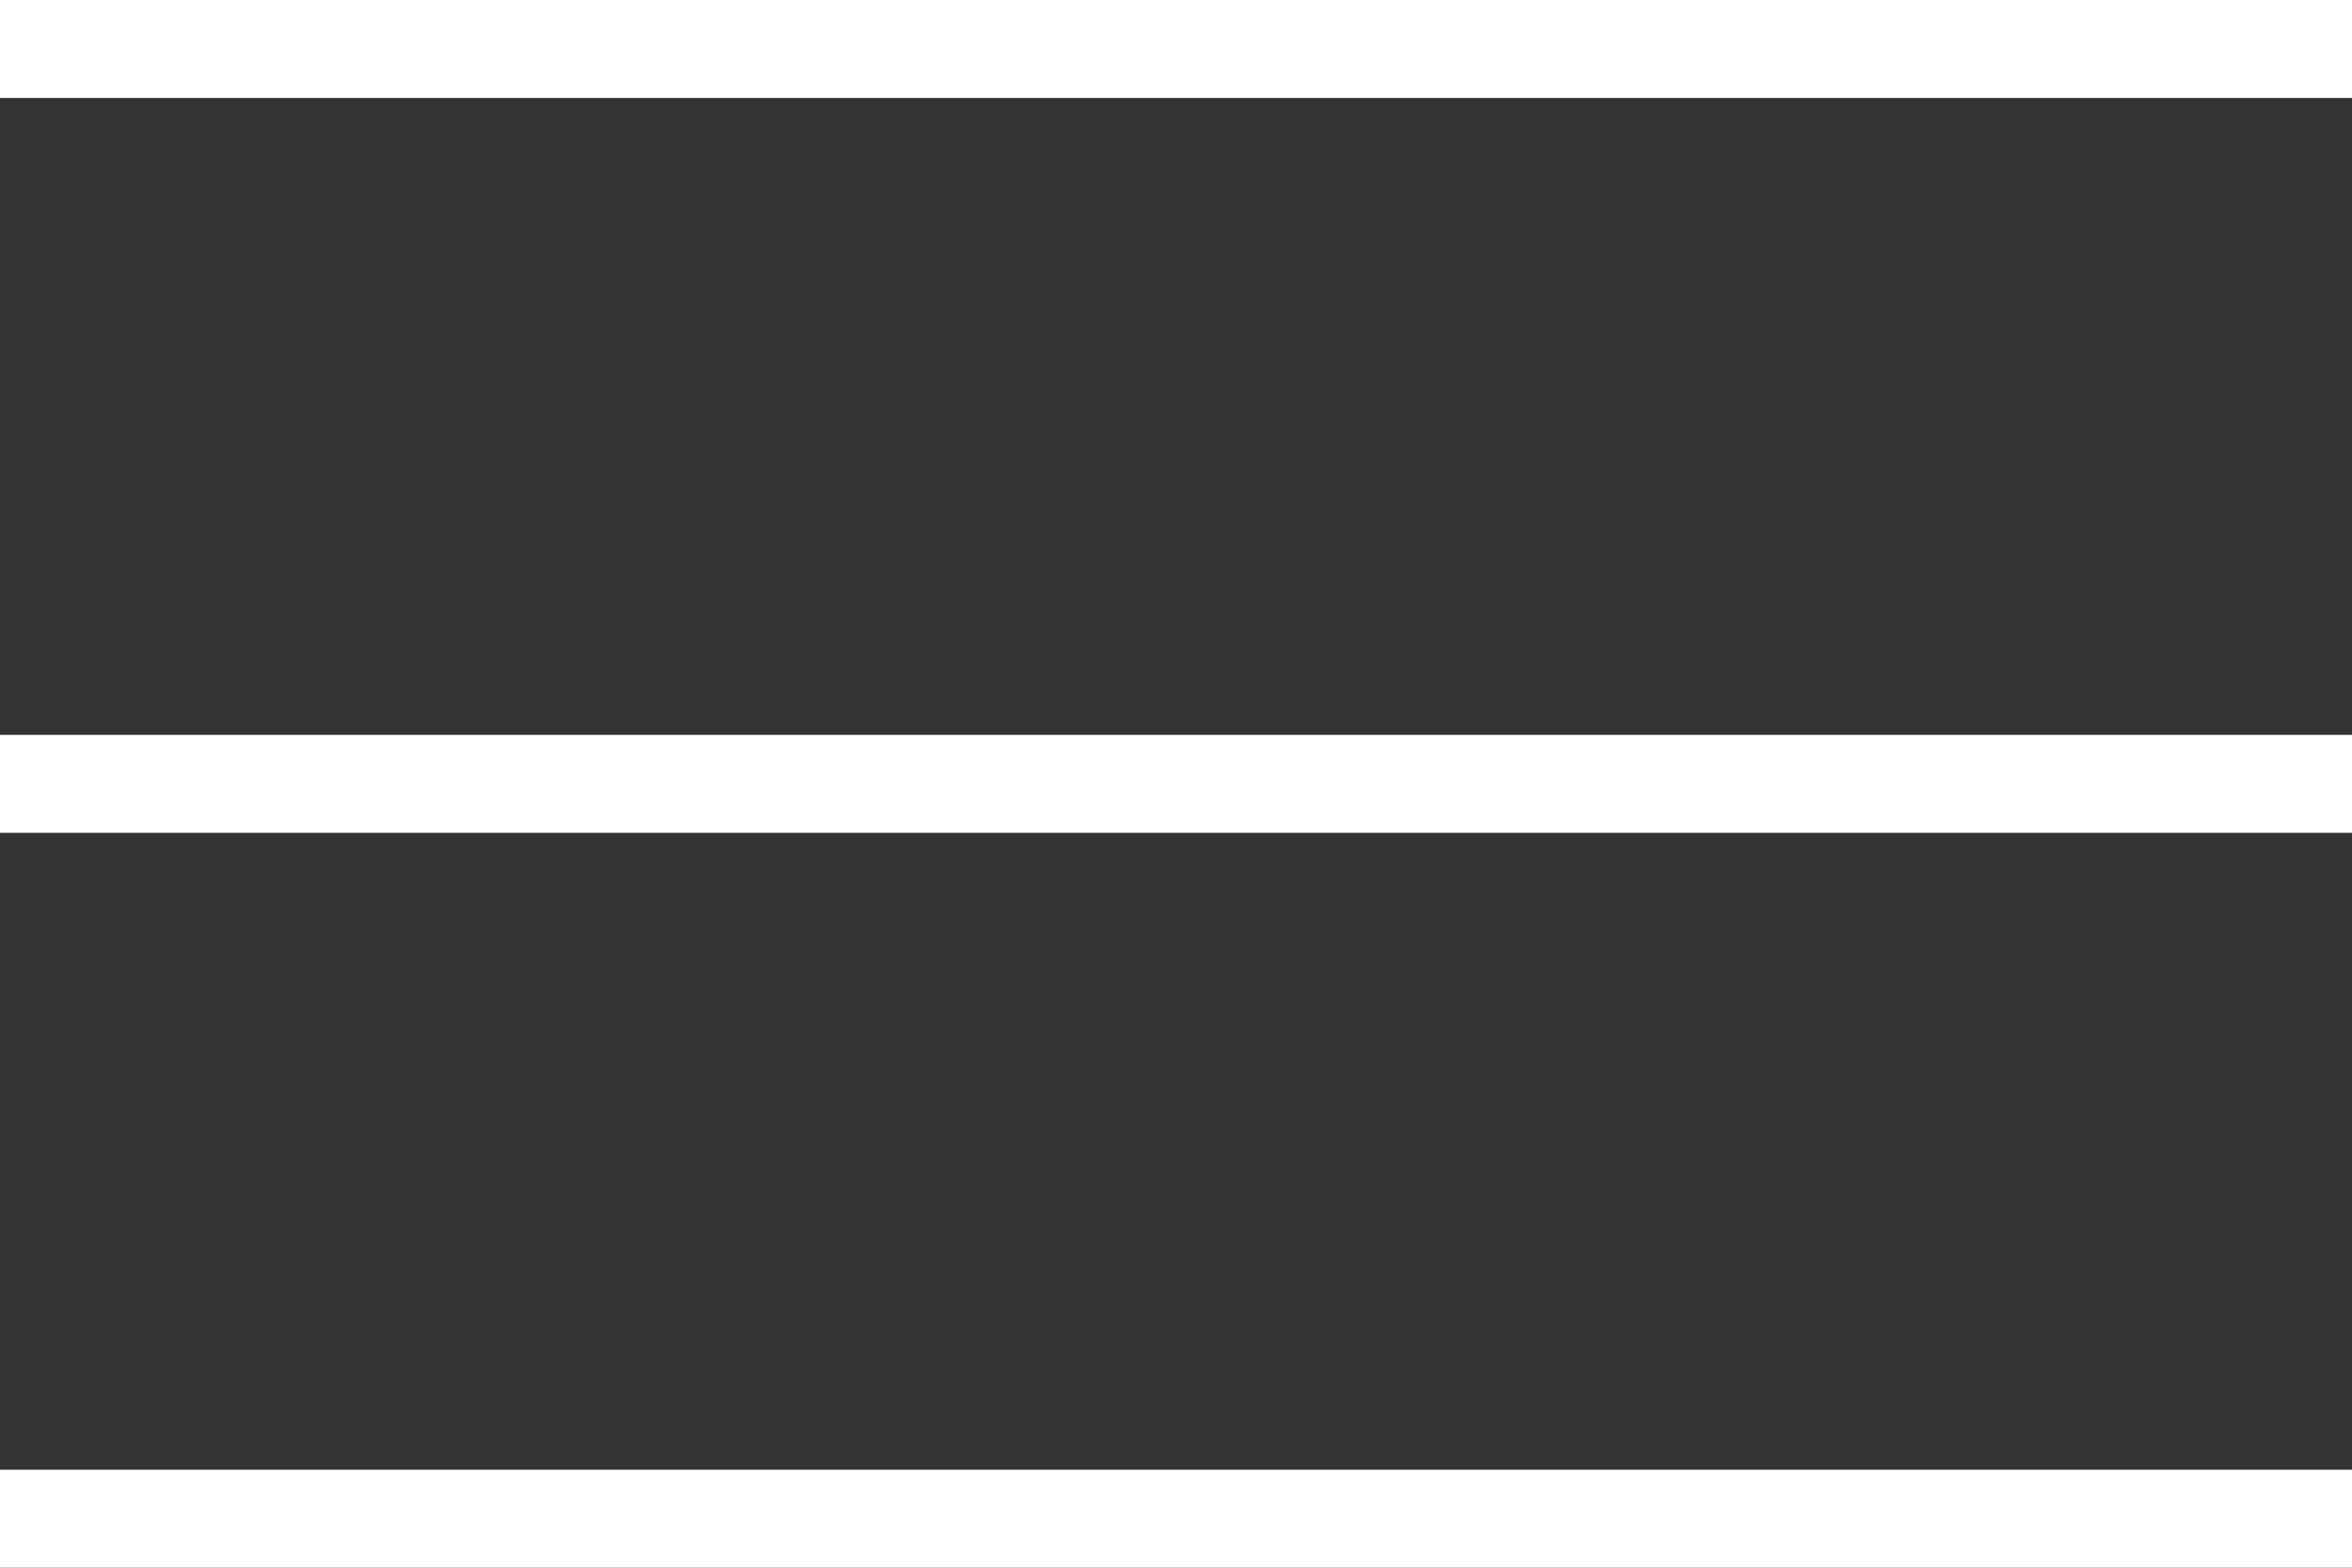
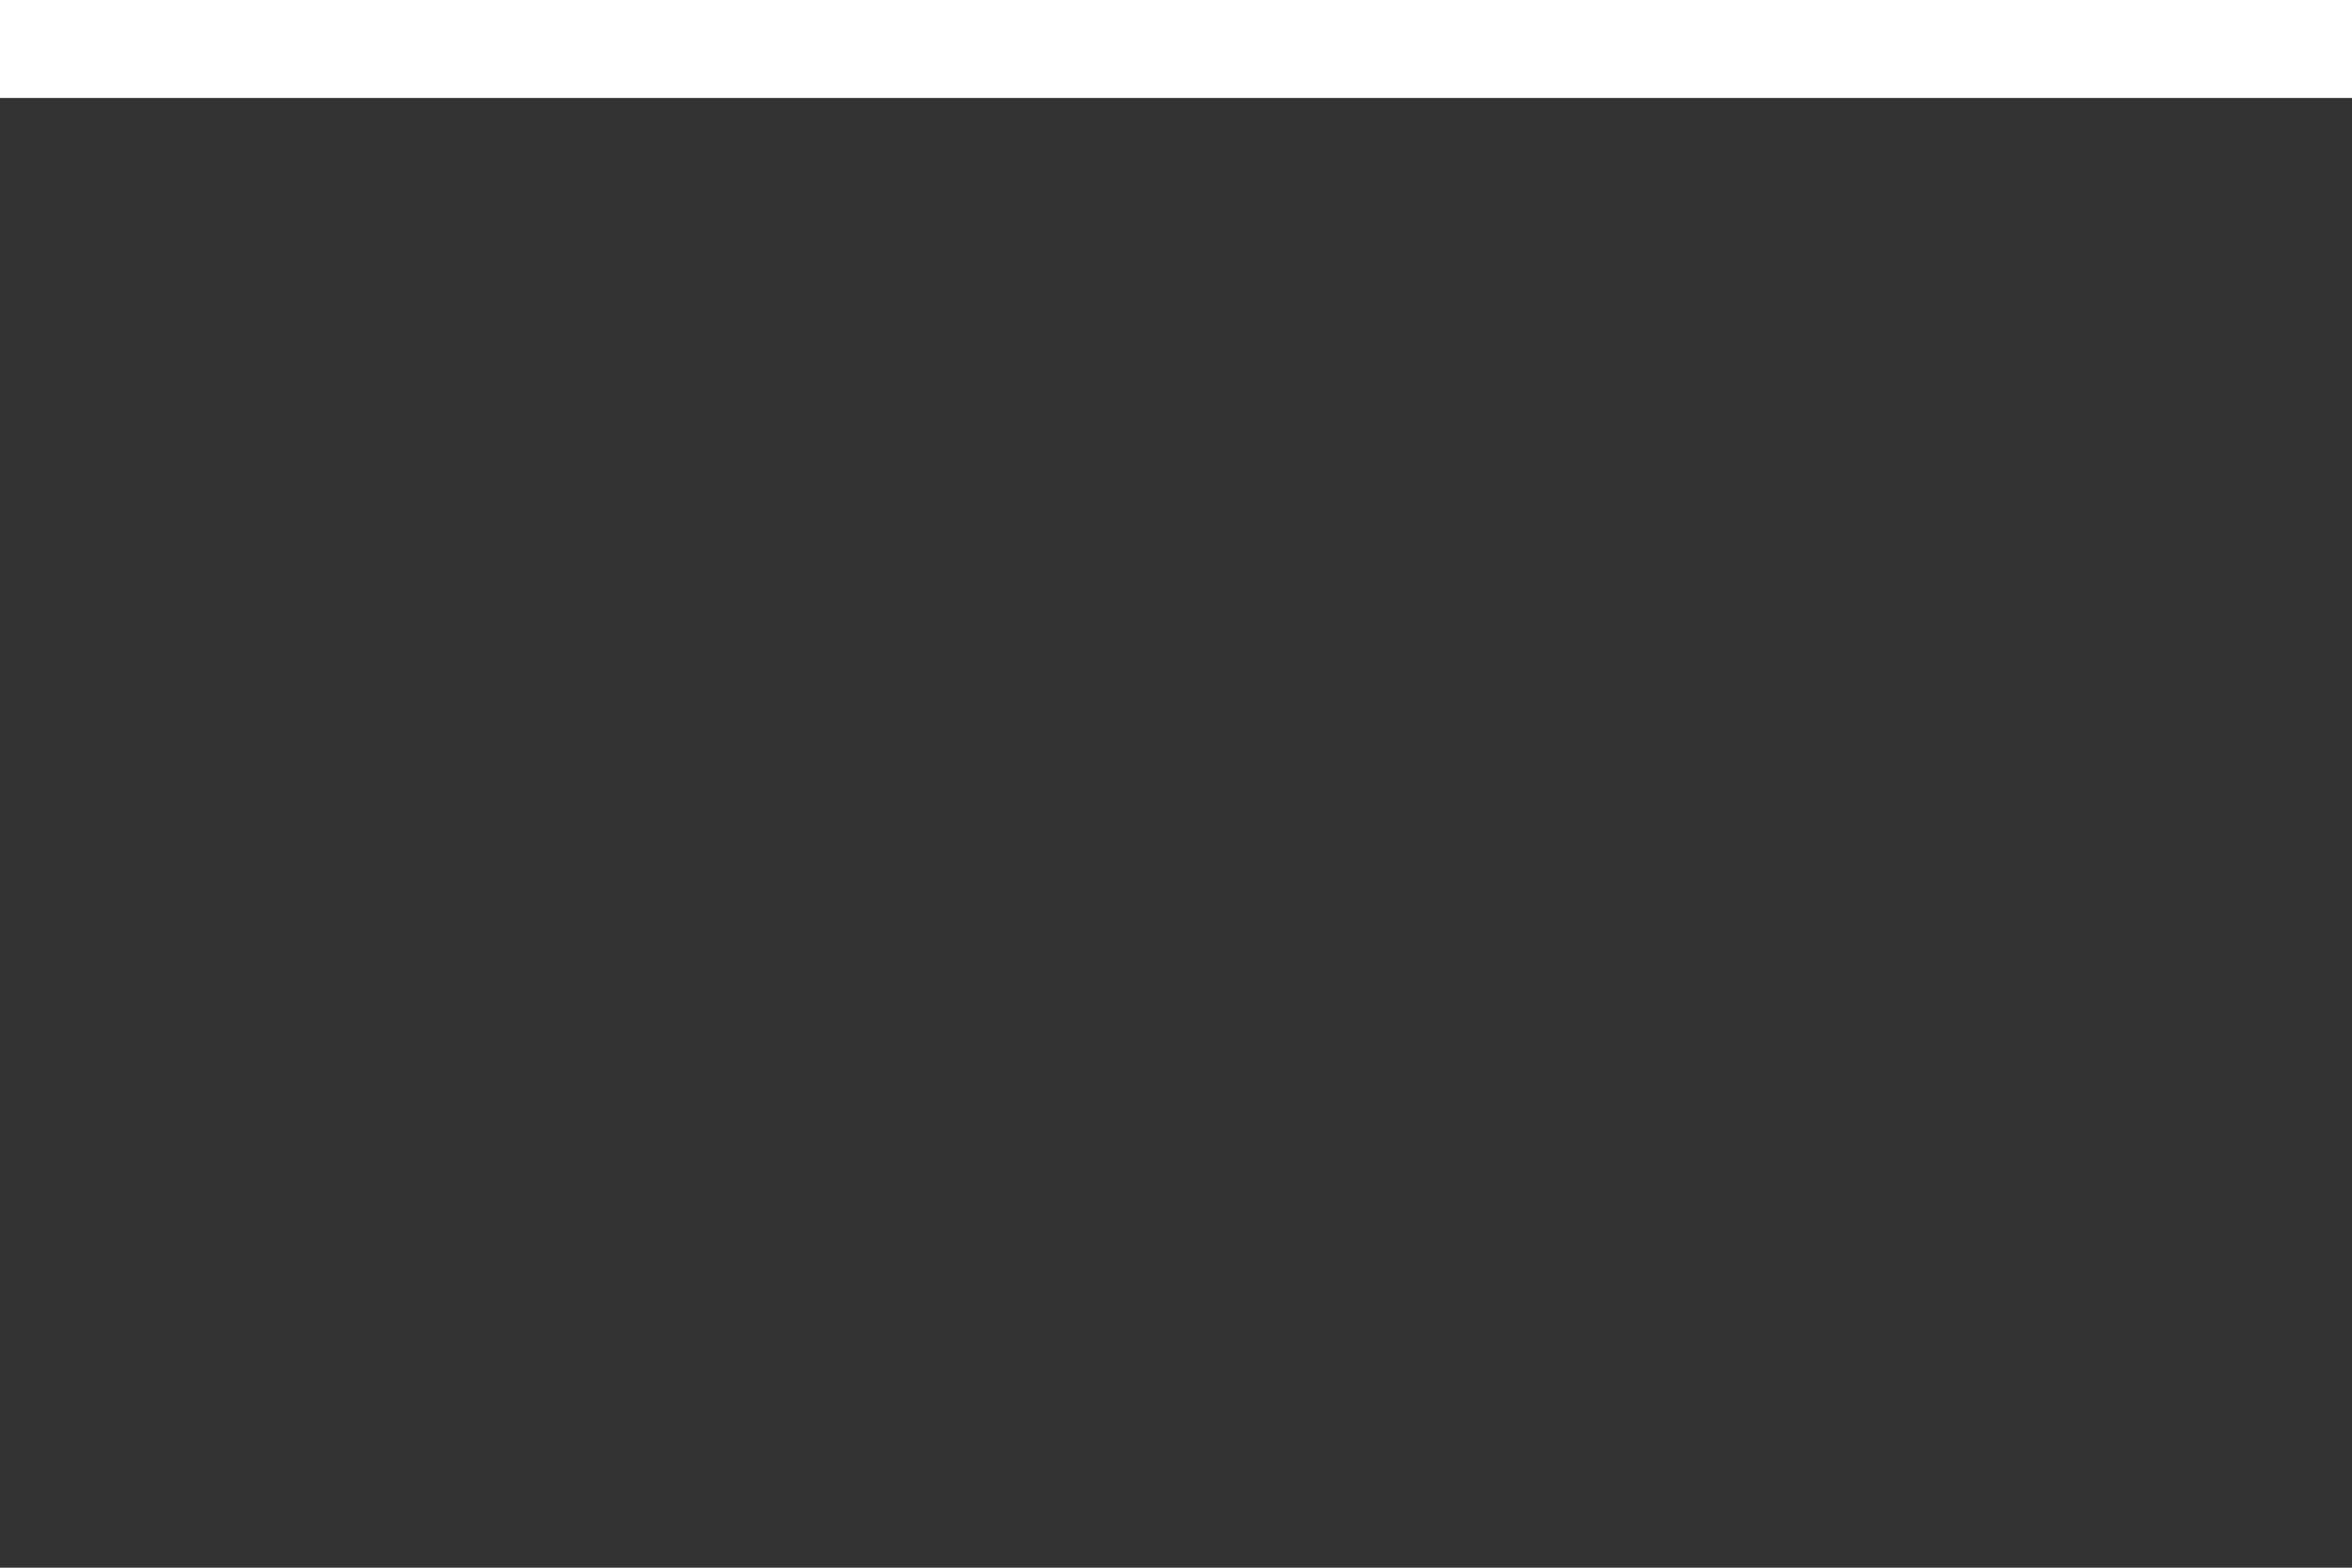
<svg xmlns="http://www.w3.org/2000/svg" id="Layer_1" width="48" height="32" viewBox="0 0 48 32">
  <rect x="0" y="0" width="48" height="32" fill="#333333" stroke="none" />
  <defs>
    <style>.cls-1{fill:#fff;}</style>
  </defs>
  <rect class="cls-1" width="48" height="2" />
-   <rect class="cls-1" y="15" width="48" height="2" />
-   <rect class="cls-1" y="30" width="48" height="2" />
</svg>